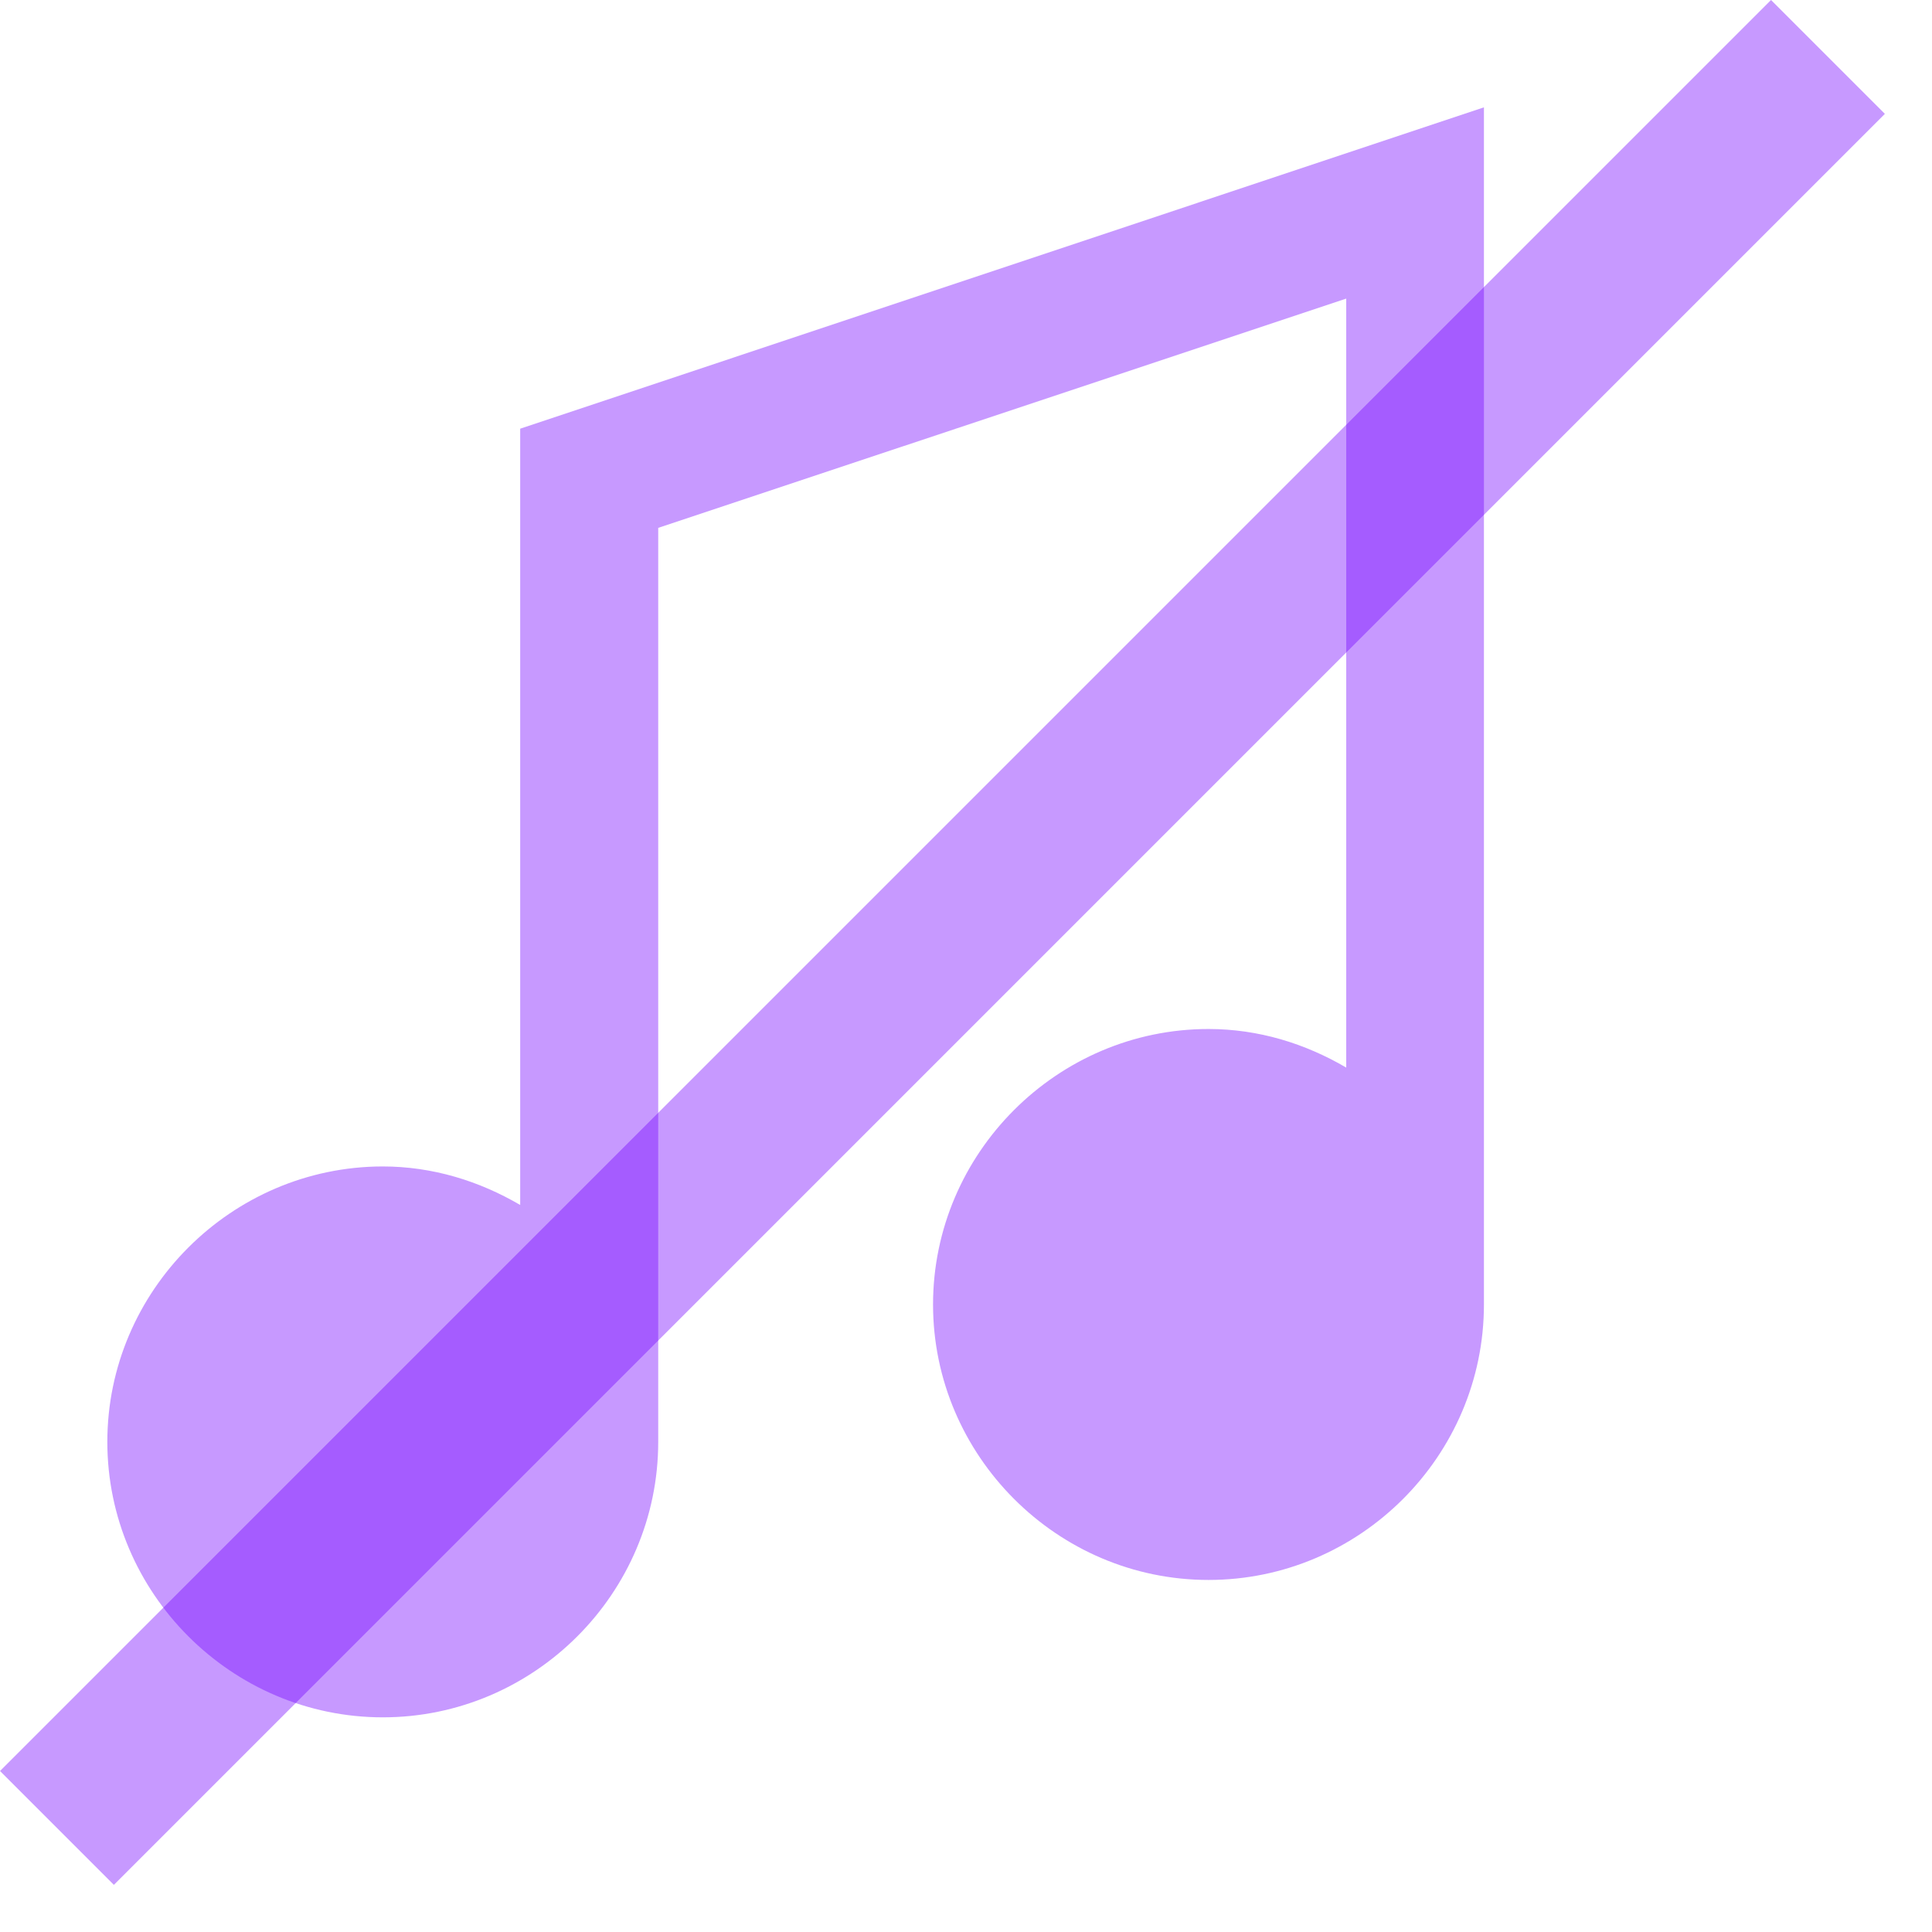
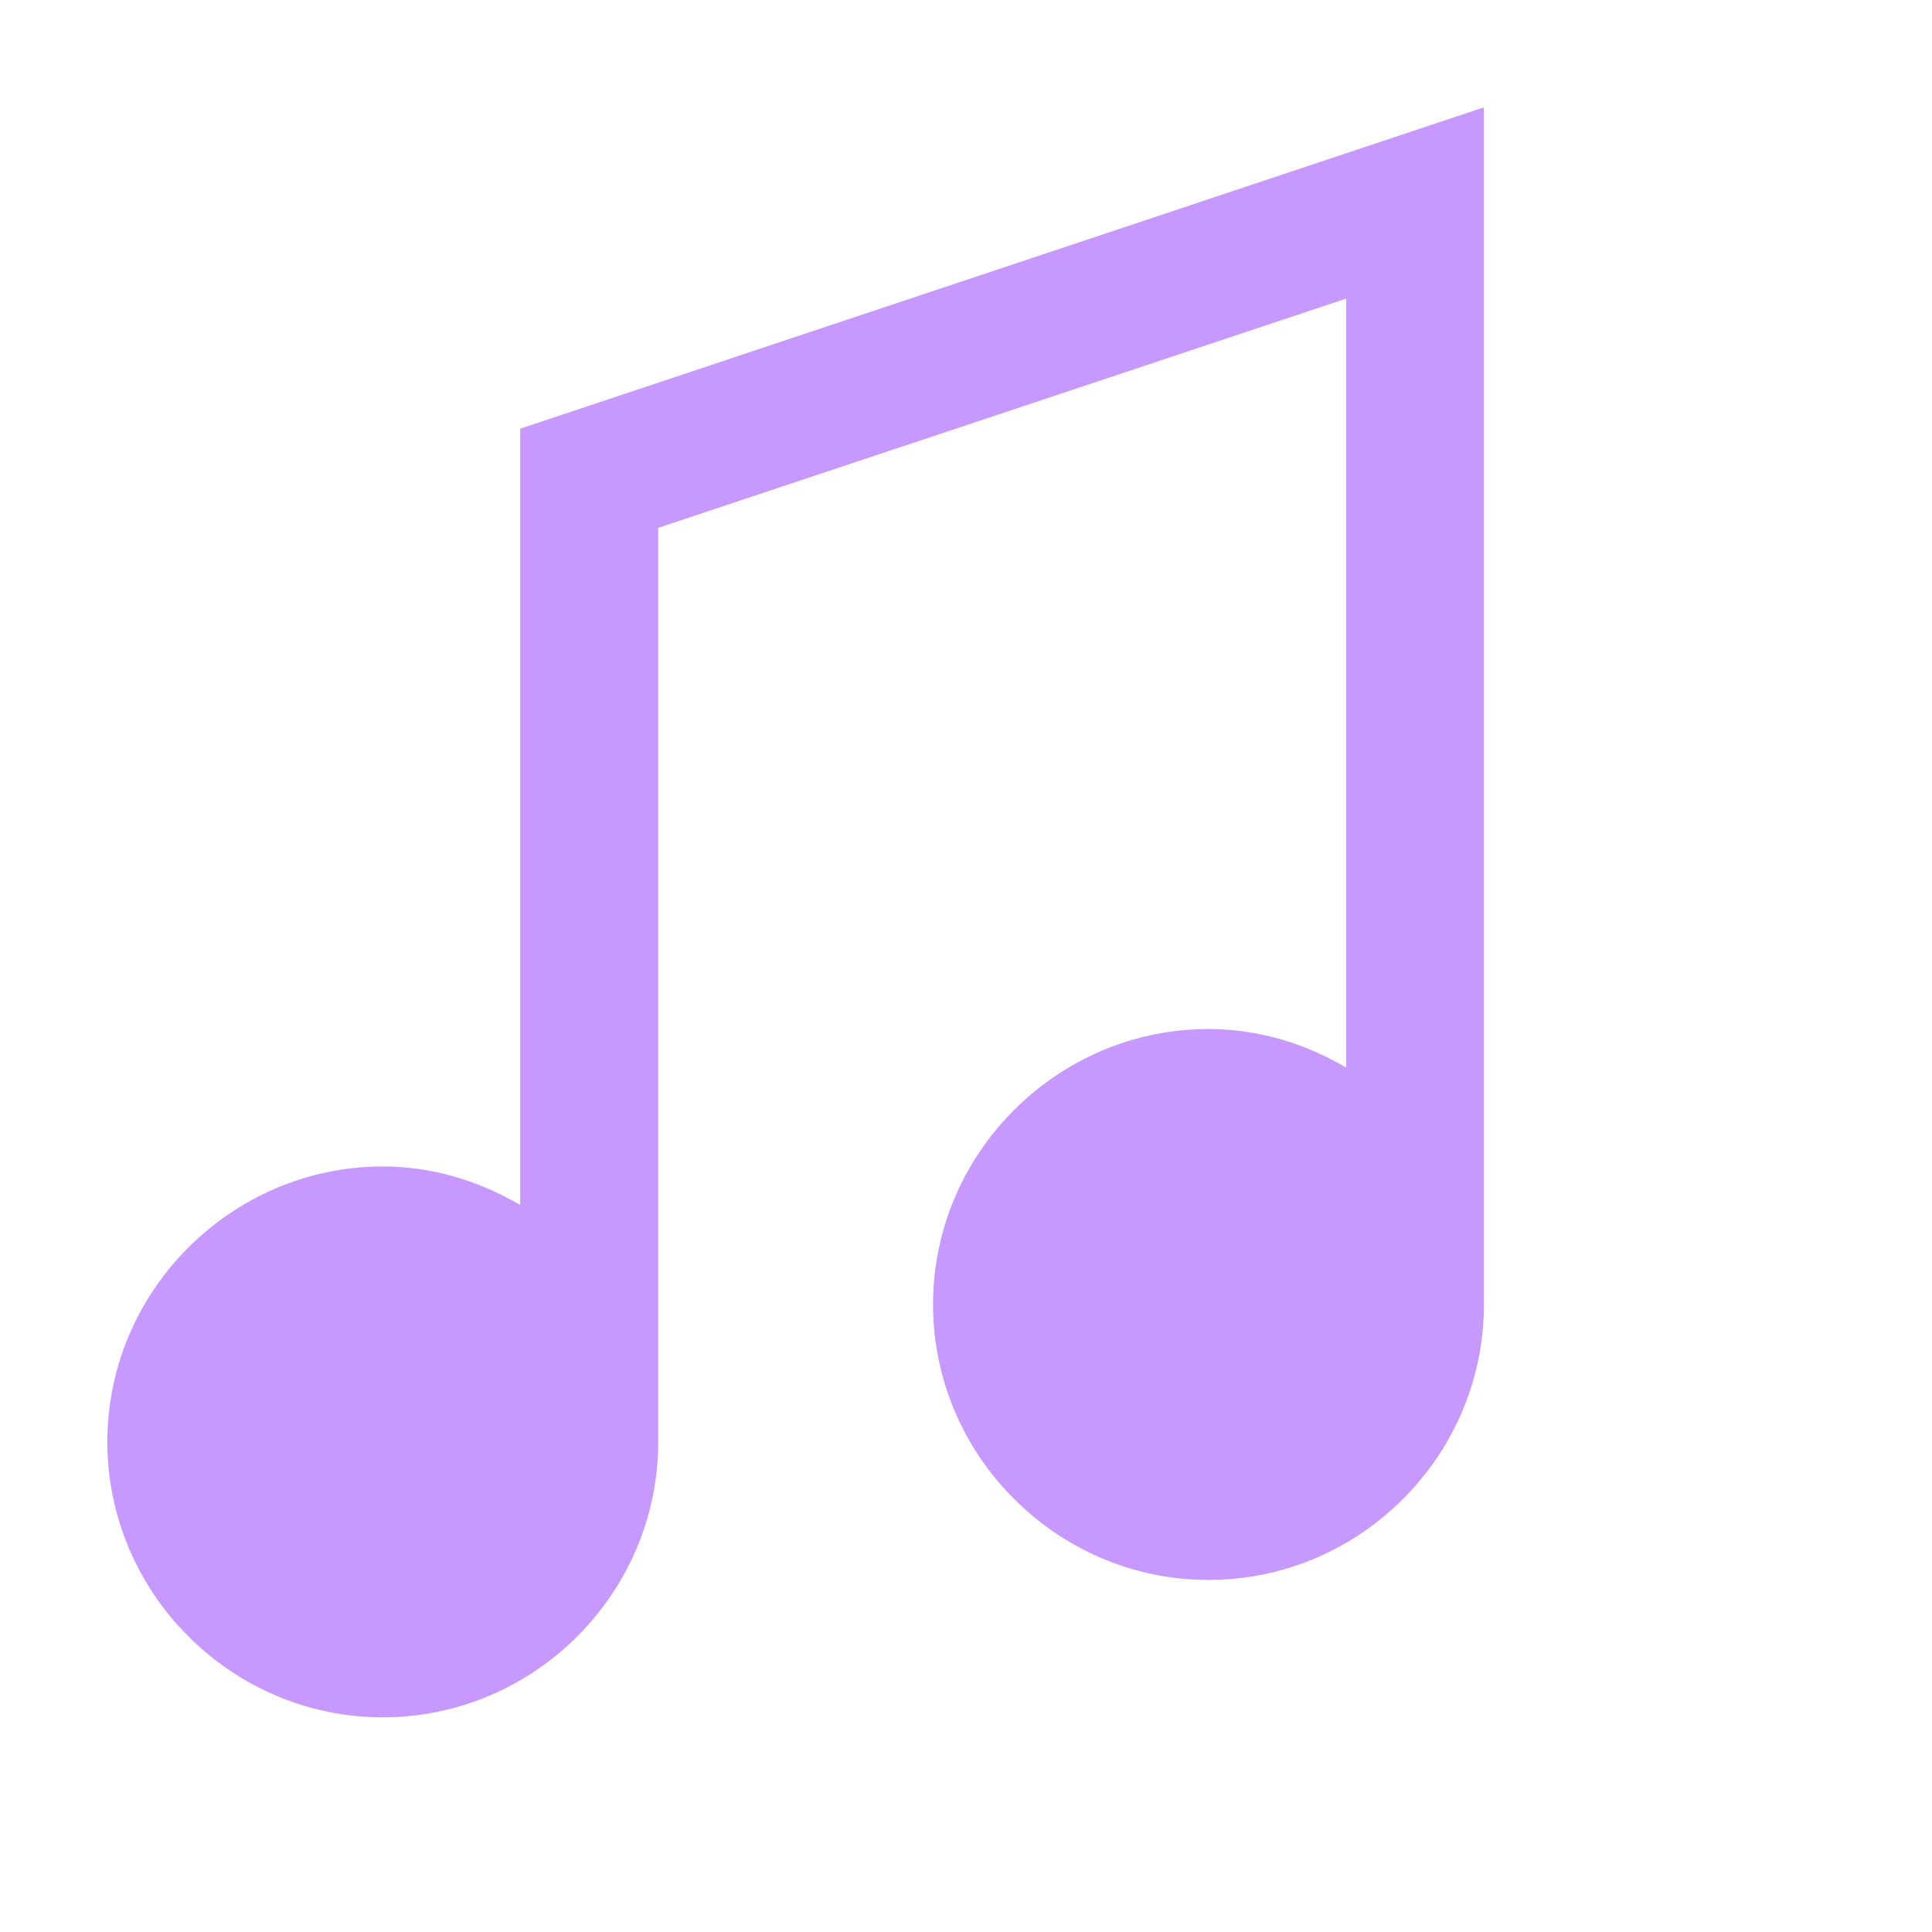
<svg xmlns="http://www.w3.org/2000/svg" class="ml-2 audio-stop" width="36" height="36" viewBox="0 0 36 36" fill="none">
  <path opacity="0.4" d="M27.651 2L9.693 7.988V22.453C8.933 22.008 8.065 21.735 7.127 21.735C4.311 21.741 2 24.052 2 26.867C2 29.683 4.311 32 7.133 32C9.954 32 12.265 29.689 12.265 26.867V9.836L25.085 5.564V19.893C24.325 19.448 23.457 19.174 22.519 19.174C19.703 19.174 17.386 21.485 17.386 24.307C17.386 27.123 19.697 29.44 22.519 29.44C25.341 29.44 27.651 27.129 27.651 24.307V2Z" fill="#7300FF" />
-   <line opacity="0.4" x1="34.061" y1="1.061" x2="1.061" y2="34.061" stroke="#7300FF" stroke-width="3" />
</svg>